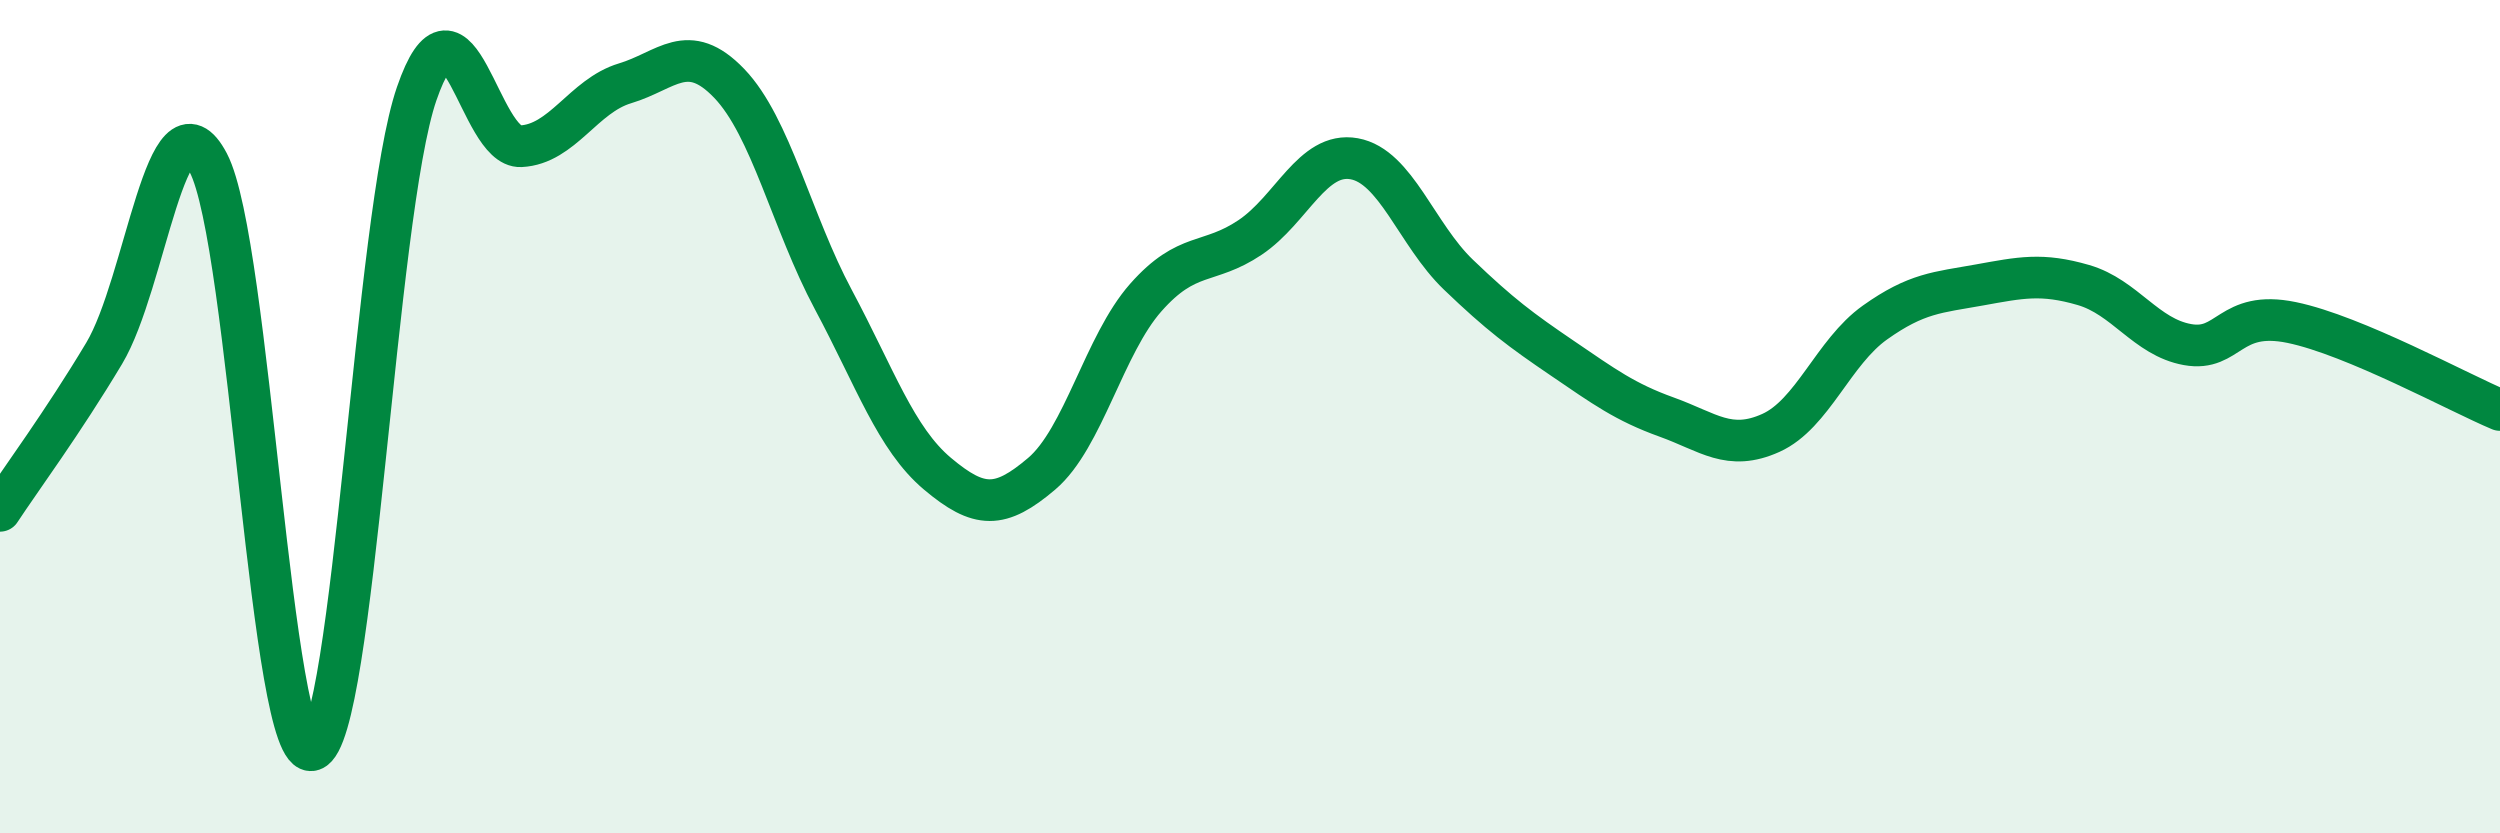
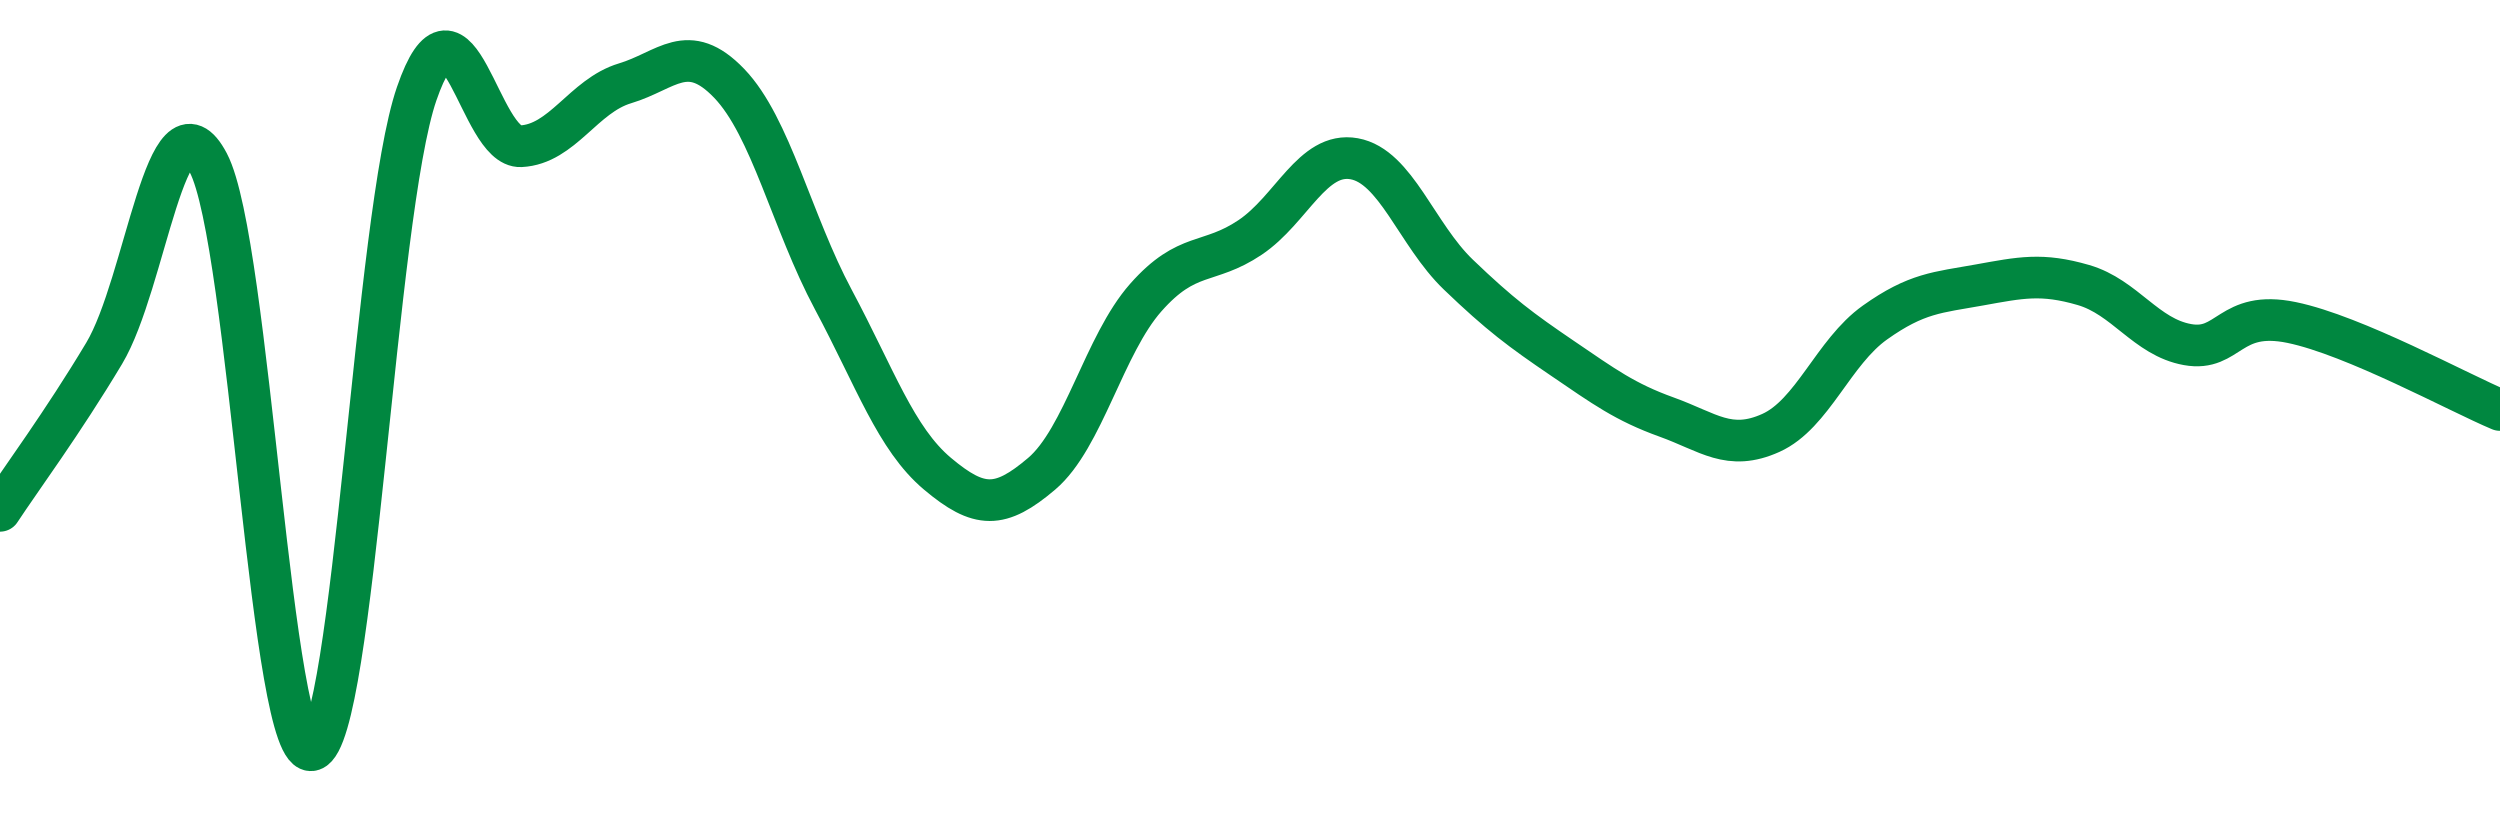
<svg xmlns="http://www.w3.org/2000/svg" width="60" height="20" viewBox="0 0 60 20">
-   <path d="M 0,12.26 C 0.5,11.5 1.5,10.15 2.5,8.48 C 3.5,6.81 4,2.01 5,3.91 C 6,5.81 6.5,18.33 7.5,18 C 8.5,17.67 9,5.15 10,2.25 C 11,-0.65 11.5,3.56 12.5,3.51 C 13.5,3.46 14,2.3 15,2 C 16,1.7 16.5,0.96 17.5,2 C 18.5,3.04 19,5.32 20,7.19 C 21,9.06 21.5,10.53 22.5,11.37 C 23.5,12.21 24,12.22 25,11.37 C 26,10.52 26.5,8.27 27.5,7.14 C 28.5,6.01 29,6.37 30,5.7 C 31,5.03 31.5,3.63 32.5,3.81 C 33.5,3.99 34,5.63 35,6.59 C 36,7.55 36.5,7.92 37.5,8.6 C 38.5,9.28 39,9.65 40,10.01 C 41,10.37 41.5,10.84 42.5,10.39 C 43.5,9.94 44,8.45 45,7.74 C 46,7.03 46.5,7.02 47.5,6.84 C 48.5,6.66 49,6.55 50,6.84 C 51,7.13 51.5,8.09 52.5,8.27 C 53.5,8.45 53.5,7.43 55,7.74 C 56.5,8.05 59,9.42 60,9.84L60 20L0 20Z" fill="#008740" opacity="0.1" stroke-linecap="round" stroke-linejoin="round" />
  <path d="M 0,12.26 C 0.5,11.5 1.5,10.15 2.5,8.48 C 3.5,6.81 4,2.01 5,3.91 C 6,5.81 6.5,18.33 7.5,18 C 8.5,17.67 9,5.15 10,2.25 C 11,-0.65 11.5,3.56 12.5,3.51 C 13.5,3.46 14,2.3 15,2 C 16,1.7 16.5,0.96 17.5,2 C 18.5,3.04 19,5.32 20,7.19 C 21,9.06 21.5,10.53 22.5,11.37 C 23.5,12.21 24,12.22 25,11.37 C 26,10.52 26.5,8.27 27.5,7.14 C 28.5,6.01 29,6.37 30,5.7 C 31,5.03 31.5,3.63 32.5,3.81 C 33.5,3.99 34,5.63 35,6.59 C 36,7.55 36.5,7.92 37.5,8.6 C 38.5,9.28 39,9.65 40,10.01 C 41,10.37 41.5,10.84 42.5,10.39 C 43.5,9.94 44,8.45 45,7.74 C 46,7.03 46.5,7.02 47.5,6.84 C 48.5,6.66 49,6.55 50,6.84 C 51,7.13 51.5,8.09 52.5,8.27 C 53.5,8.45 53.5,7.43 55,7.74 C 56.5,8.05 59,9.42 60,9.84" stroke="#008740" stroke-width="1" fill="none" stroke-linecap="round" stroke-linejoin="round" />
</svg>